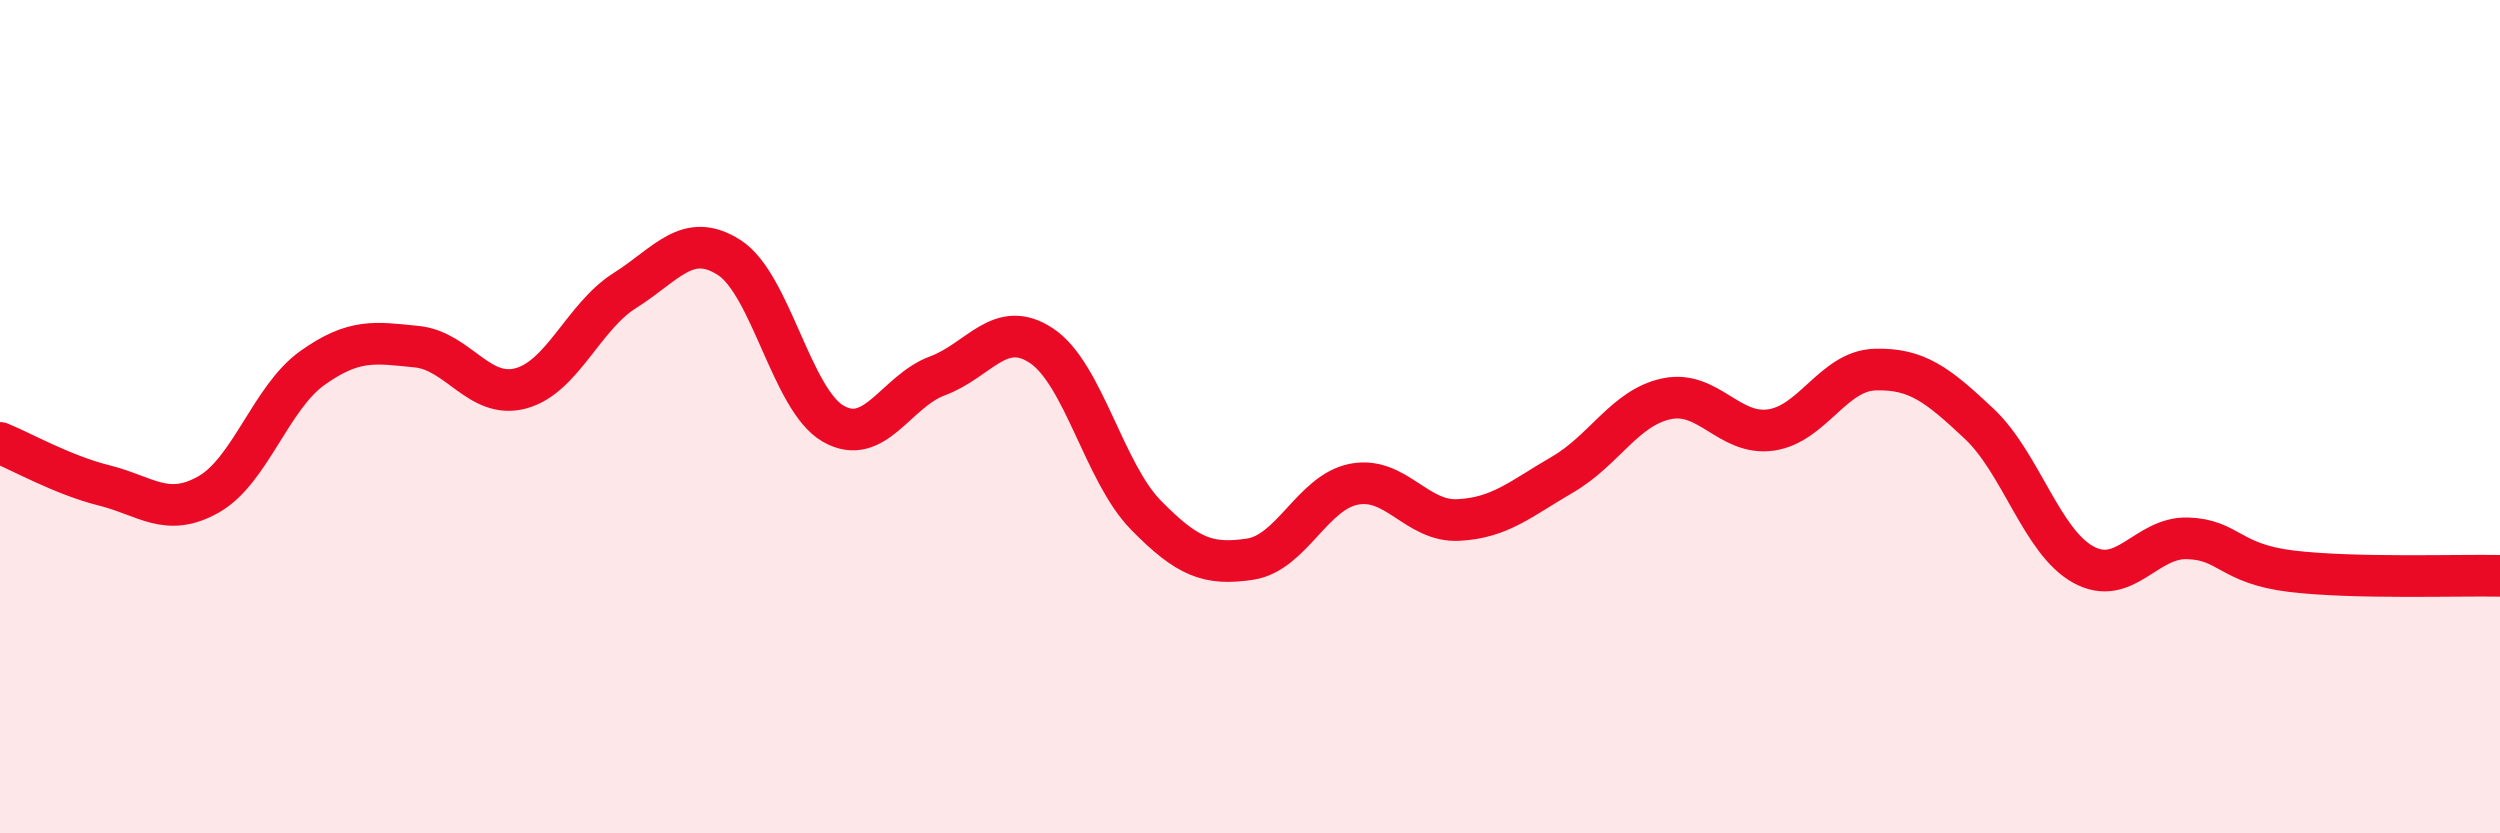
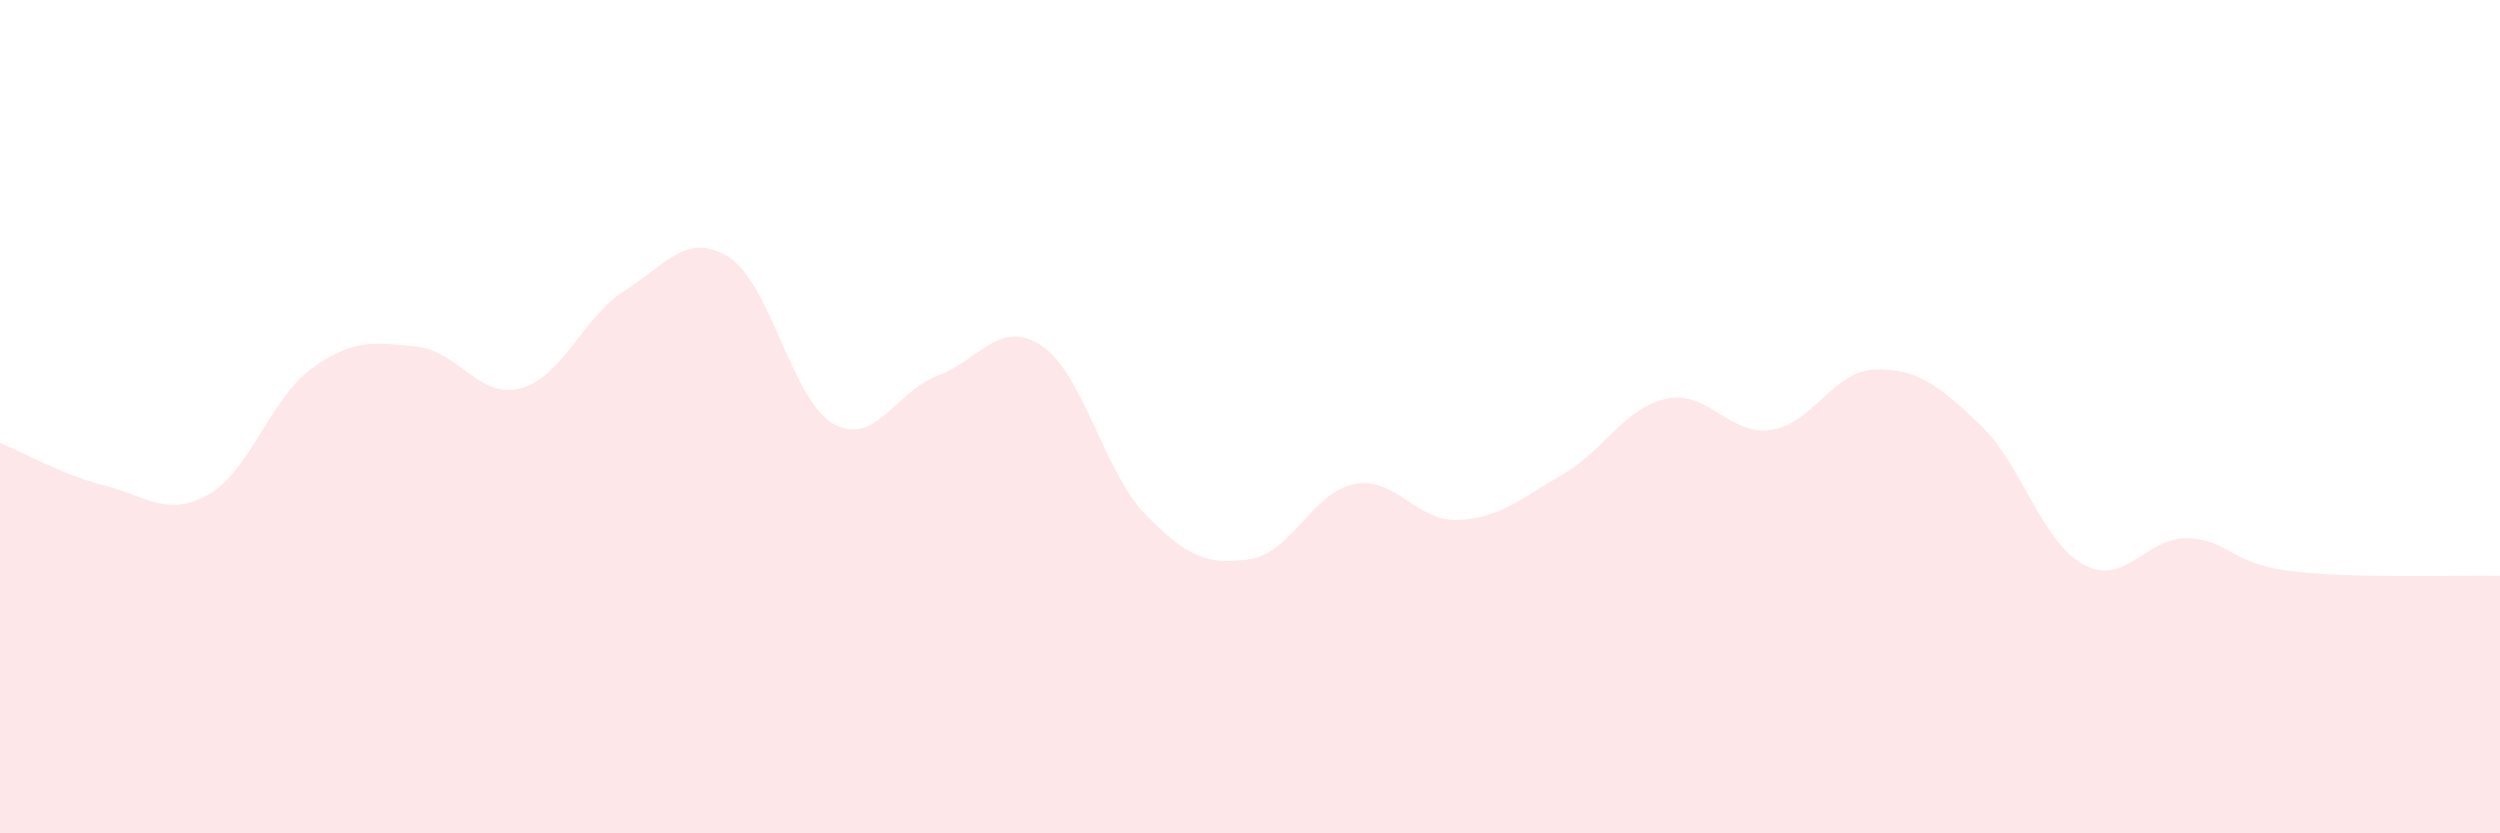
<svg xmlns="http://www.w3.org/2000/svg" width="60" height="20" viewBox="0 0 60 20">
  <path d="M 0,10.63 C 0.5,10.83 1.5,11.4 2.5,11.65 C 3.5,11.9 4,12.43 5,11.87 C 6,11.31 6.5,9.54 7.5,8.83 C 8.5,8.12 9,8.22 10,8.32 C 11,8.42 11.5,9.59 12.5,9.32 C 13.5,9.05 14,7.6 15,6.97 C 16,6.34 16.5,5.54 17.5,6.18 C 18.5,6.82 19,9.6 20,10.17 C 21,10.74 21.5,9.39 22.5,9.02 C 23.5,8.65 24,7.63 25,8.3 C 26,8.97 26.5,11.34 27.5,12.36 C 28.5,13.38 29,13.57 30,13.42 C 31,13.27 31.5,11.81 32.5,11.62 C 33.5,11.43 34,12.53 35,12.48 C 36,12.43 36.5,11.97 37.5,11.39 C 38.5,10.81 39,9.78 40,9.57 C 41,9.36 41.5,10.46 42.5,10.32 C 43.5,10.18 44,8.9 45,8.87 C 46,8.84 46.5,9.23 47.5,10.17 C 48.5,11.11 49,13 50,13.55 C 51,14.1 51.5,12.89 52.5,12.92 C 53.5,12.95 53.5,13.53 55,13.71 C 56.5,13.89 59,13.8 60,13.82L60 20L0 20Z" fill="#EB0A25" opacity="0.1" stroke-linecap="round" stroke-linejoin="round" />
-   <path d="M 0,10.63 C 0.5,10.83 1.5,11.4 2.5,11.65 C 3.5,11.9 4,12.43 5,11.87 C 6,11.31 6.5,9.54 7.5,8.83 C 8.5,8.12 9,8.22 10,8.32 C 11,8.42 11.5,9.59 12.5,9.32 C 13.5,9.05 14,7.6 15,6.97 C 16,6.34 16.5,5.54 17.5,6.18 C 18.5,6.82 19,9.6 20,10.17 C 21,10.74 21.5,9.39 22.5,9.02 C 23.5,8.65 24,7.63 25,8.3 C 26,8.97 26.5,11.34 27.5,12.36 C 28.5,13.38 29,13.57 30,13.42 C 31,13.27 31.5,11.81 32.5,11.62 C 33.5,11.43 34,12.53 35,12.48 C 36,12.43 36.5,11.97 37.5,11.39 C 38.5,10.81 39,9.78 40,9.57 C 41,9.36 41.5,10.46 42.5,10.32 C 43.5,10.18 44,8.9 45,8.87 C 46,8.84 46.5,9.23 47.5,10.17 C 48.5,11.11 49,13 50,13.55 C 51,14.1 51.5,12.89 52.5,12.92 C 53.5,12.95 53.5,13.53 55,13.71 C 56.5,13.89 59,13.8 60,13.82" stroke="#EB0A25" stroke-width="1" fill="none" stroke-linecap="round" stroke-linejoin="round" />
</svg>